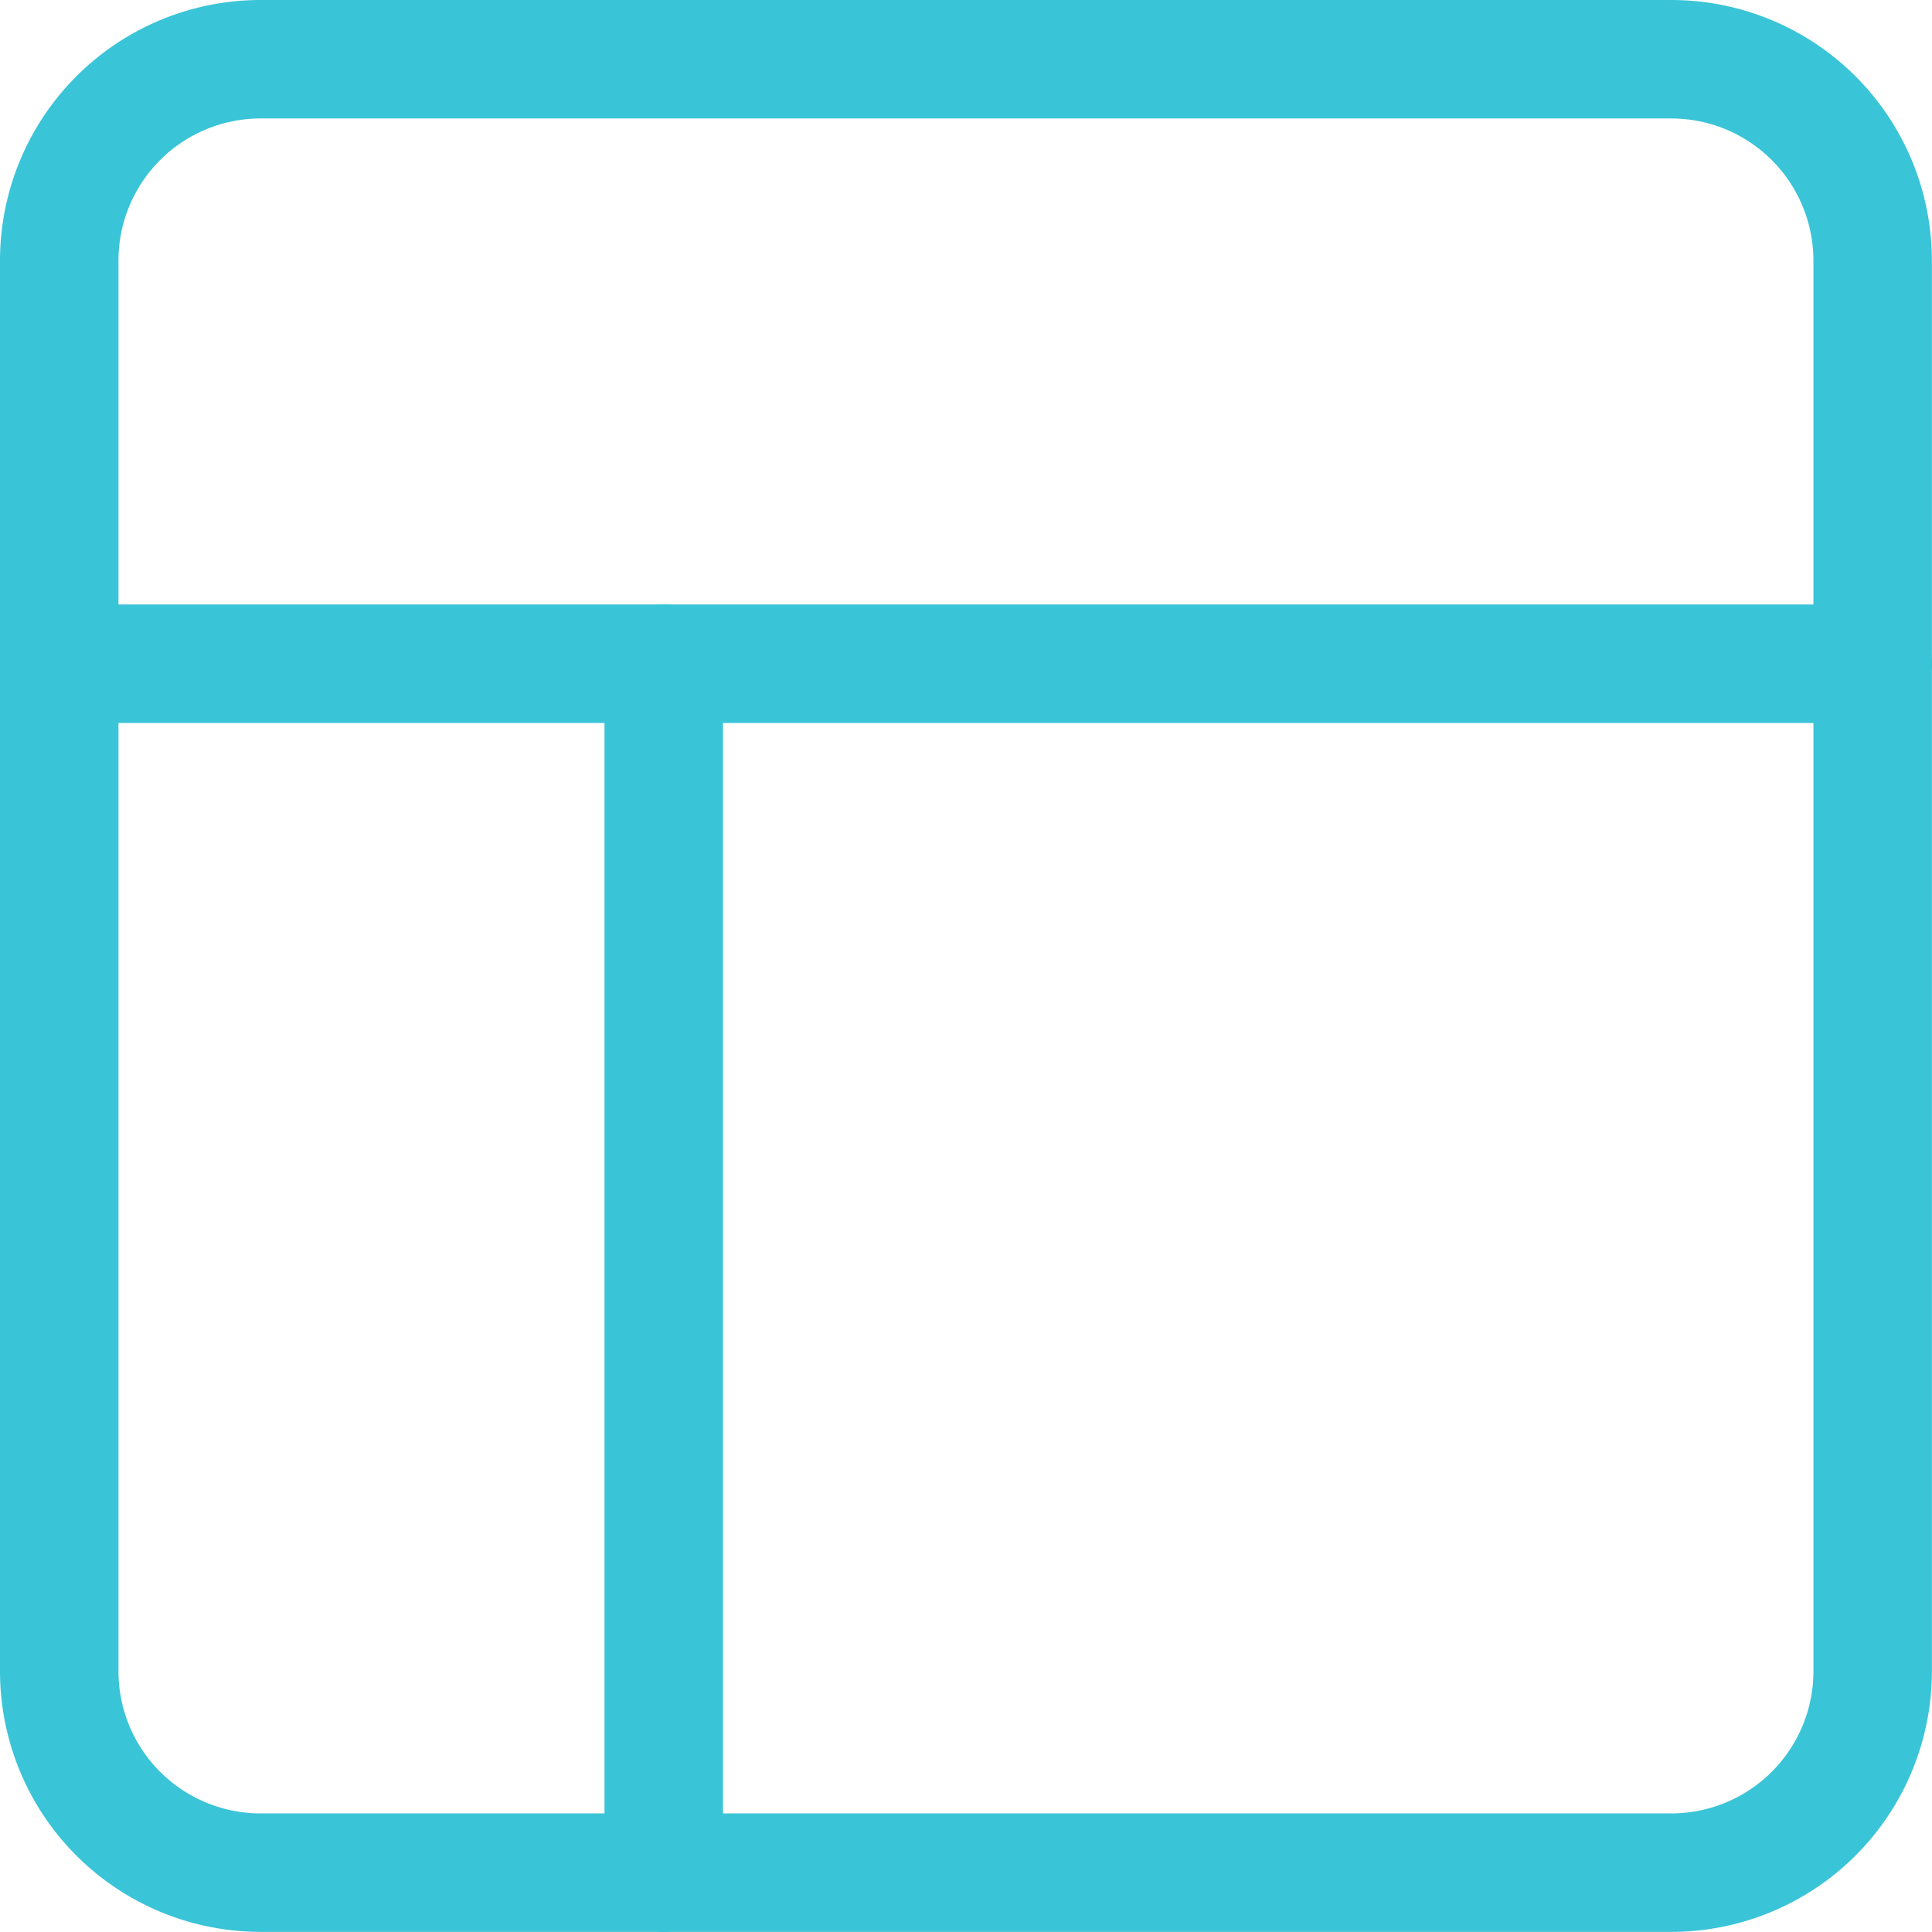
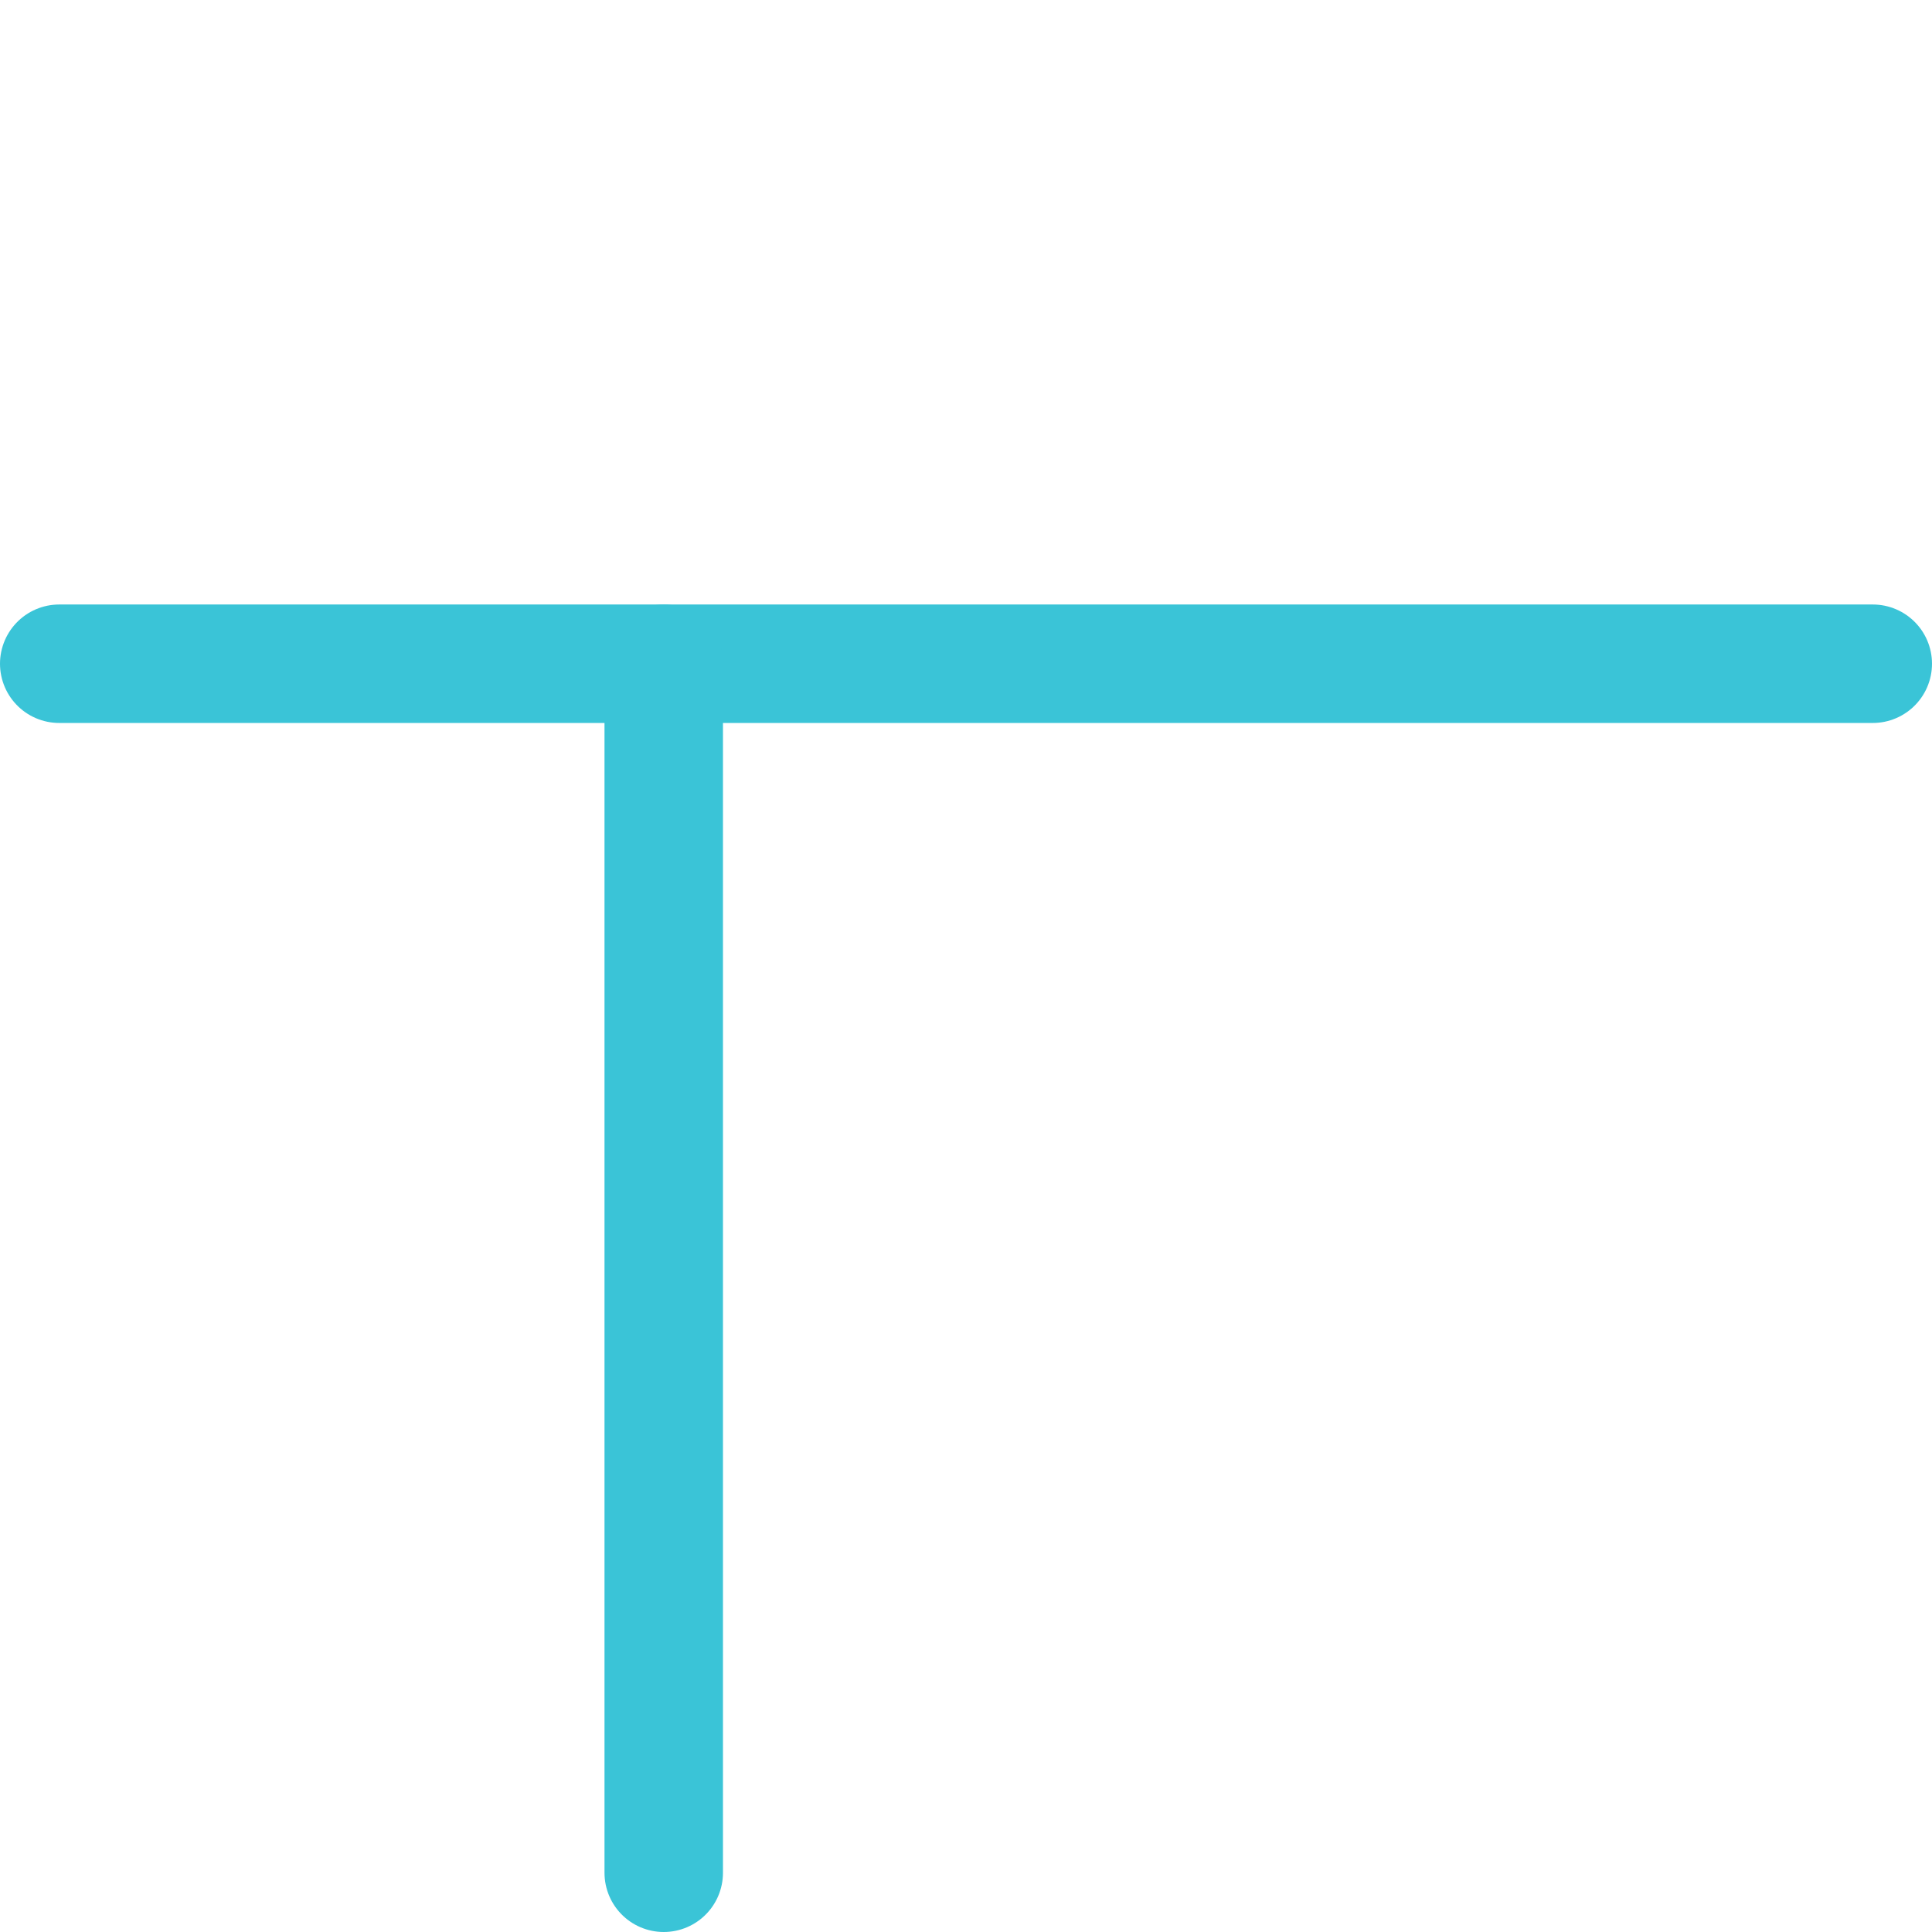
<svg xmlns="http://www.w3.org/2000/svg" width="48.925" height="48.925" viewBox="0 0 48.925 48.925">
  <g id="Icon_feather-layout" data-name="Icon feather-layout" transform="translate(-3 -3)">
-     <path id="Path_21" data-name="Path 21" d="M9.6,4.5H45.322a5.1,5.1,0,0,1,5.1,5.1V45.322a5.1,5.1,0,0,1-5.1,5.1H9.6a5.1,5.1,0,0,1-5.1-5.1V9.6A5.1,5.1,0,0,1,9.6,4.5Z" fill="none" stroke="#3ac4d7" stroke-linecap="round" stroke-linejoin="round" stroke-width="3" />
    <path id="Path_22" data-name="Path 22" d="M4.5,13.5H50.425" transform="translate(0 6.308)" fill="none" stroke="#3ac4d7" stroke-linecap="round" stroke-linejoin="round" stroke-width="3" />
    <path id="Path_23" data-name="Path 23" d="M13.5,44.117V13.5" transform="translate(6.308 6.308)" fill="none" stroke="#3ac4d7" stroke-linecap="round" stroke-linejoin="round" stroke-width="3" />
  </g>
</svg>